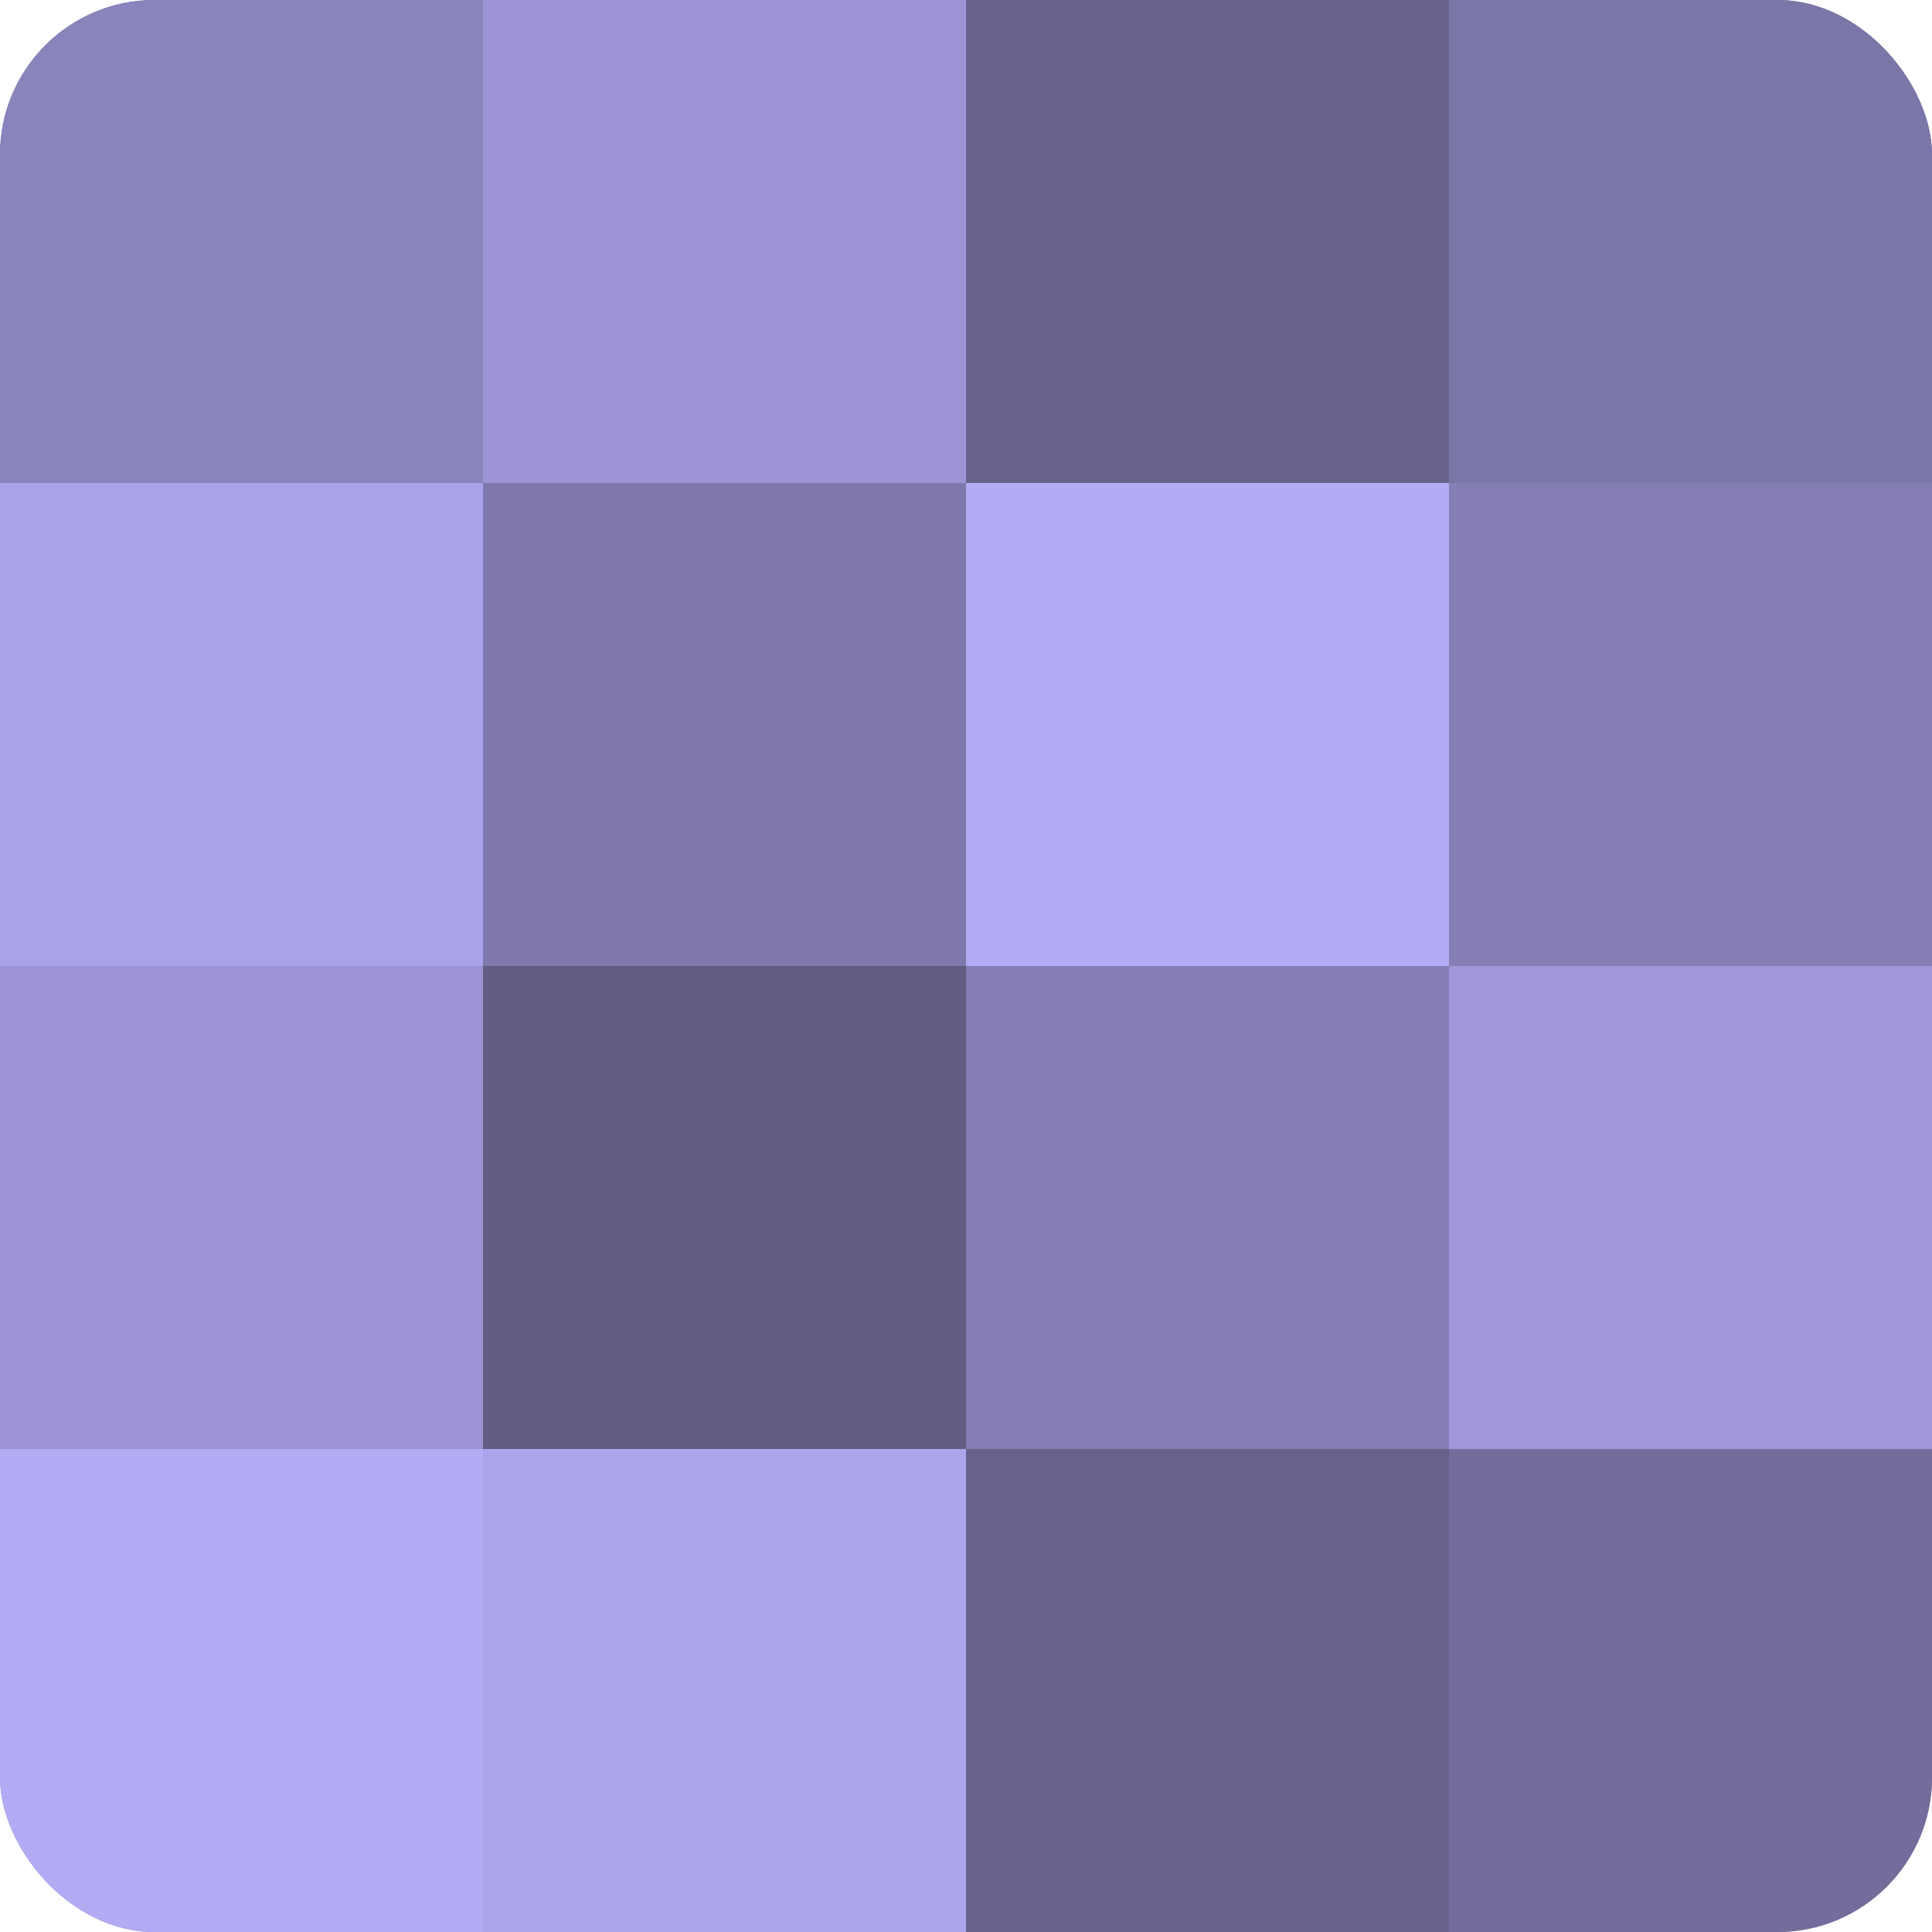
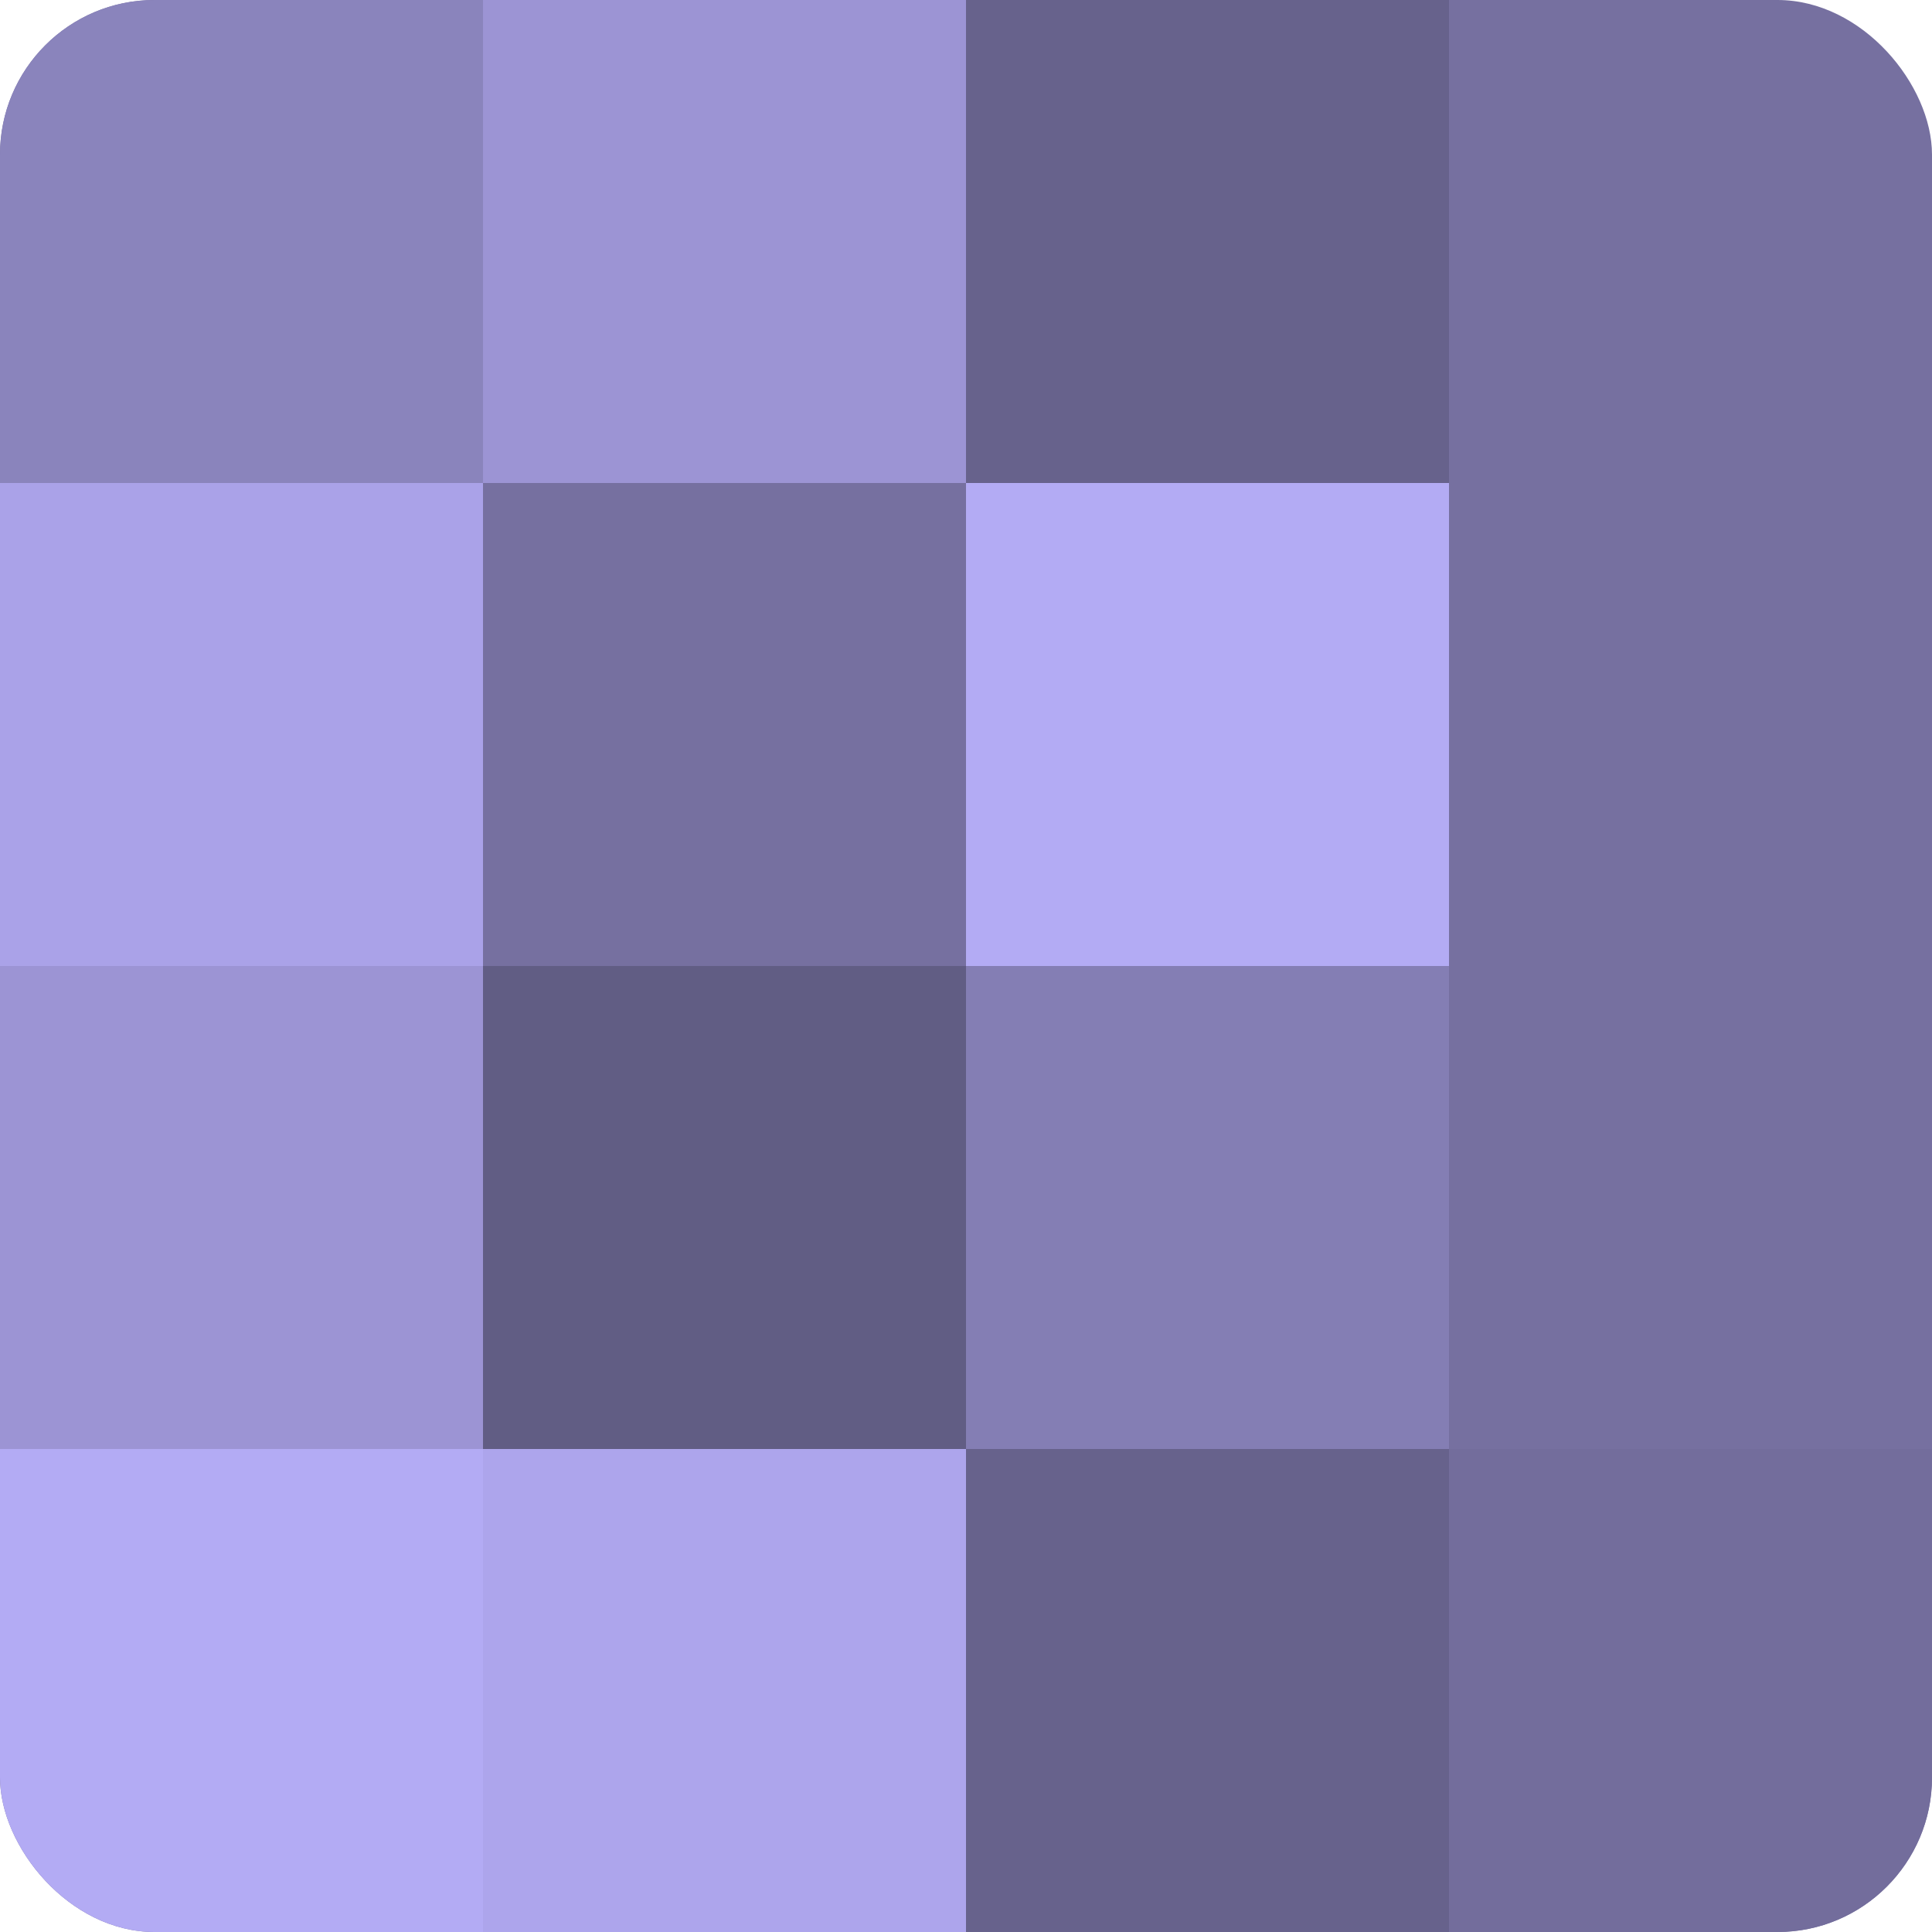
<svg xmlns="http://www.w3.org/2000/svg" width="80" height="80" viewBox="0 0 100 100" preserveAspectRatio="xMidYMid meet">
  <defs>
    <clipPath id="c" width="100" height="100">
      <rect width="100" height="100" rx="8" ry="8" />
    </clipPath>
  </defs>
  <g clip-path="url(#c)">
    <rect width="100" height="100" fill="#7670a0" />
    <rect width="25" height="25" fill="#8a84bc" />
    <rect y="25" width="25" height="25" fill="#aaa2e8" />
    <rect y="50" width="25" height="25" fill="#9c94d4" />
    <rect y="75" width="25" height="25" fill="#b3abf4" />
    <rect x="25" width="25" height="25" fill="#9c94d4" />
-     <rect x="25" y="25" width="25" height="25" fill="#7e78ac" />
    <rect x="25" y="50" width="25" height="25" fill="#615d84" />
    <rect x="25" y="75" width="25" height="25" fill="#ada5ec" />
    <rect x="50" width="25" height="25" fill="#67628c" />
    <rect x="50" y="25" width="25" height="25" fill="#b3abf4" />
    <rect x="50" y="50" width="25" height="25" fill="#847eb4" />
    <rect x="50" y="75" width="25" height="25" fill="#67628c" />
-     <rect x="75" width="25" height="25" fill="#7b76a8" />
-     <rect x="75" y="25" width="25" height="25" fill="#847eb4" />
-     <rect x="75" y="50" width="25" height="25" fill="#9f97d8" />
    <rect x="75" y="75" width="25" height="25" fill="#736d9c" />
  </g>
</svg>